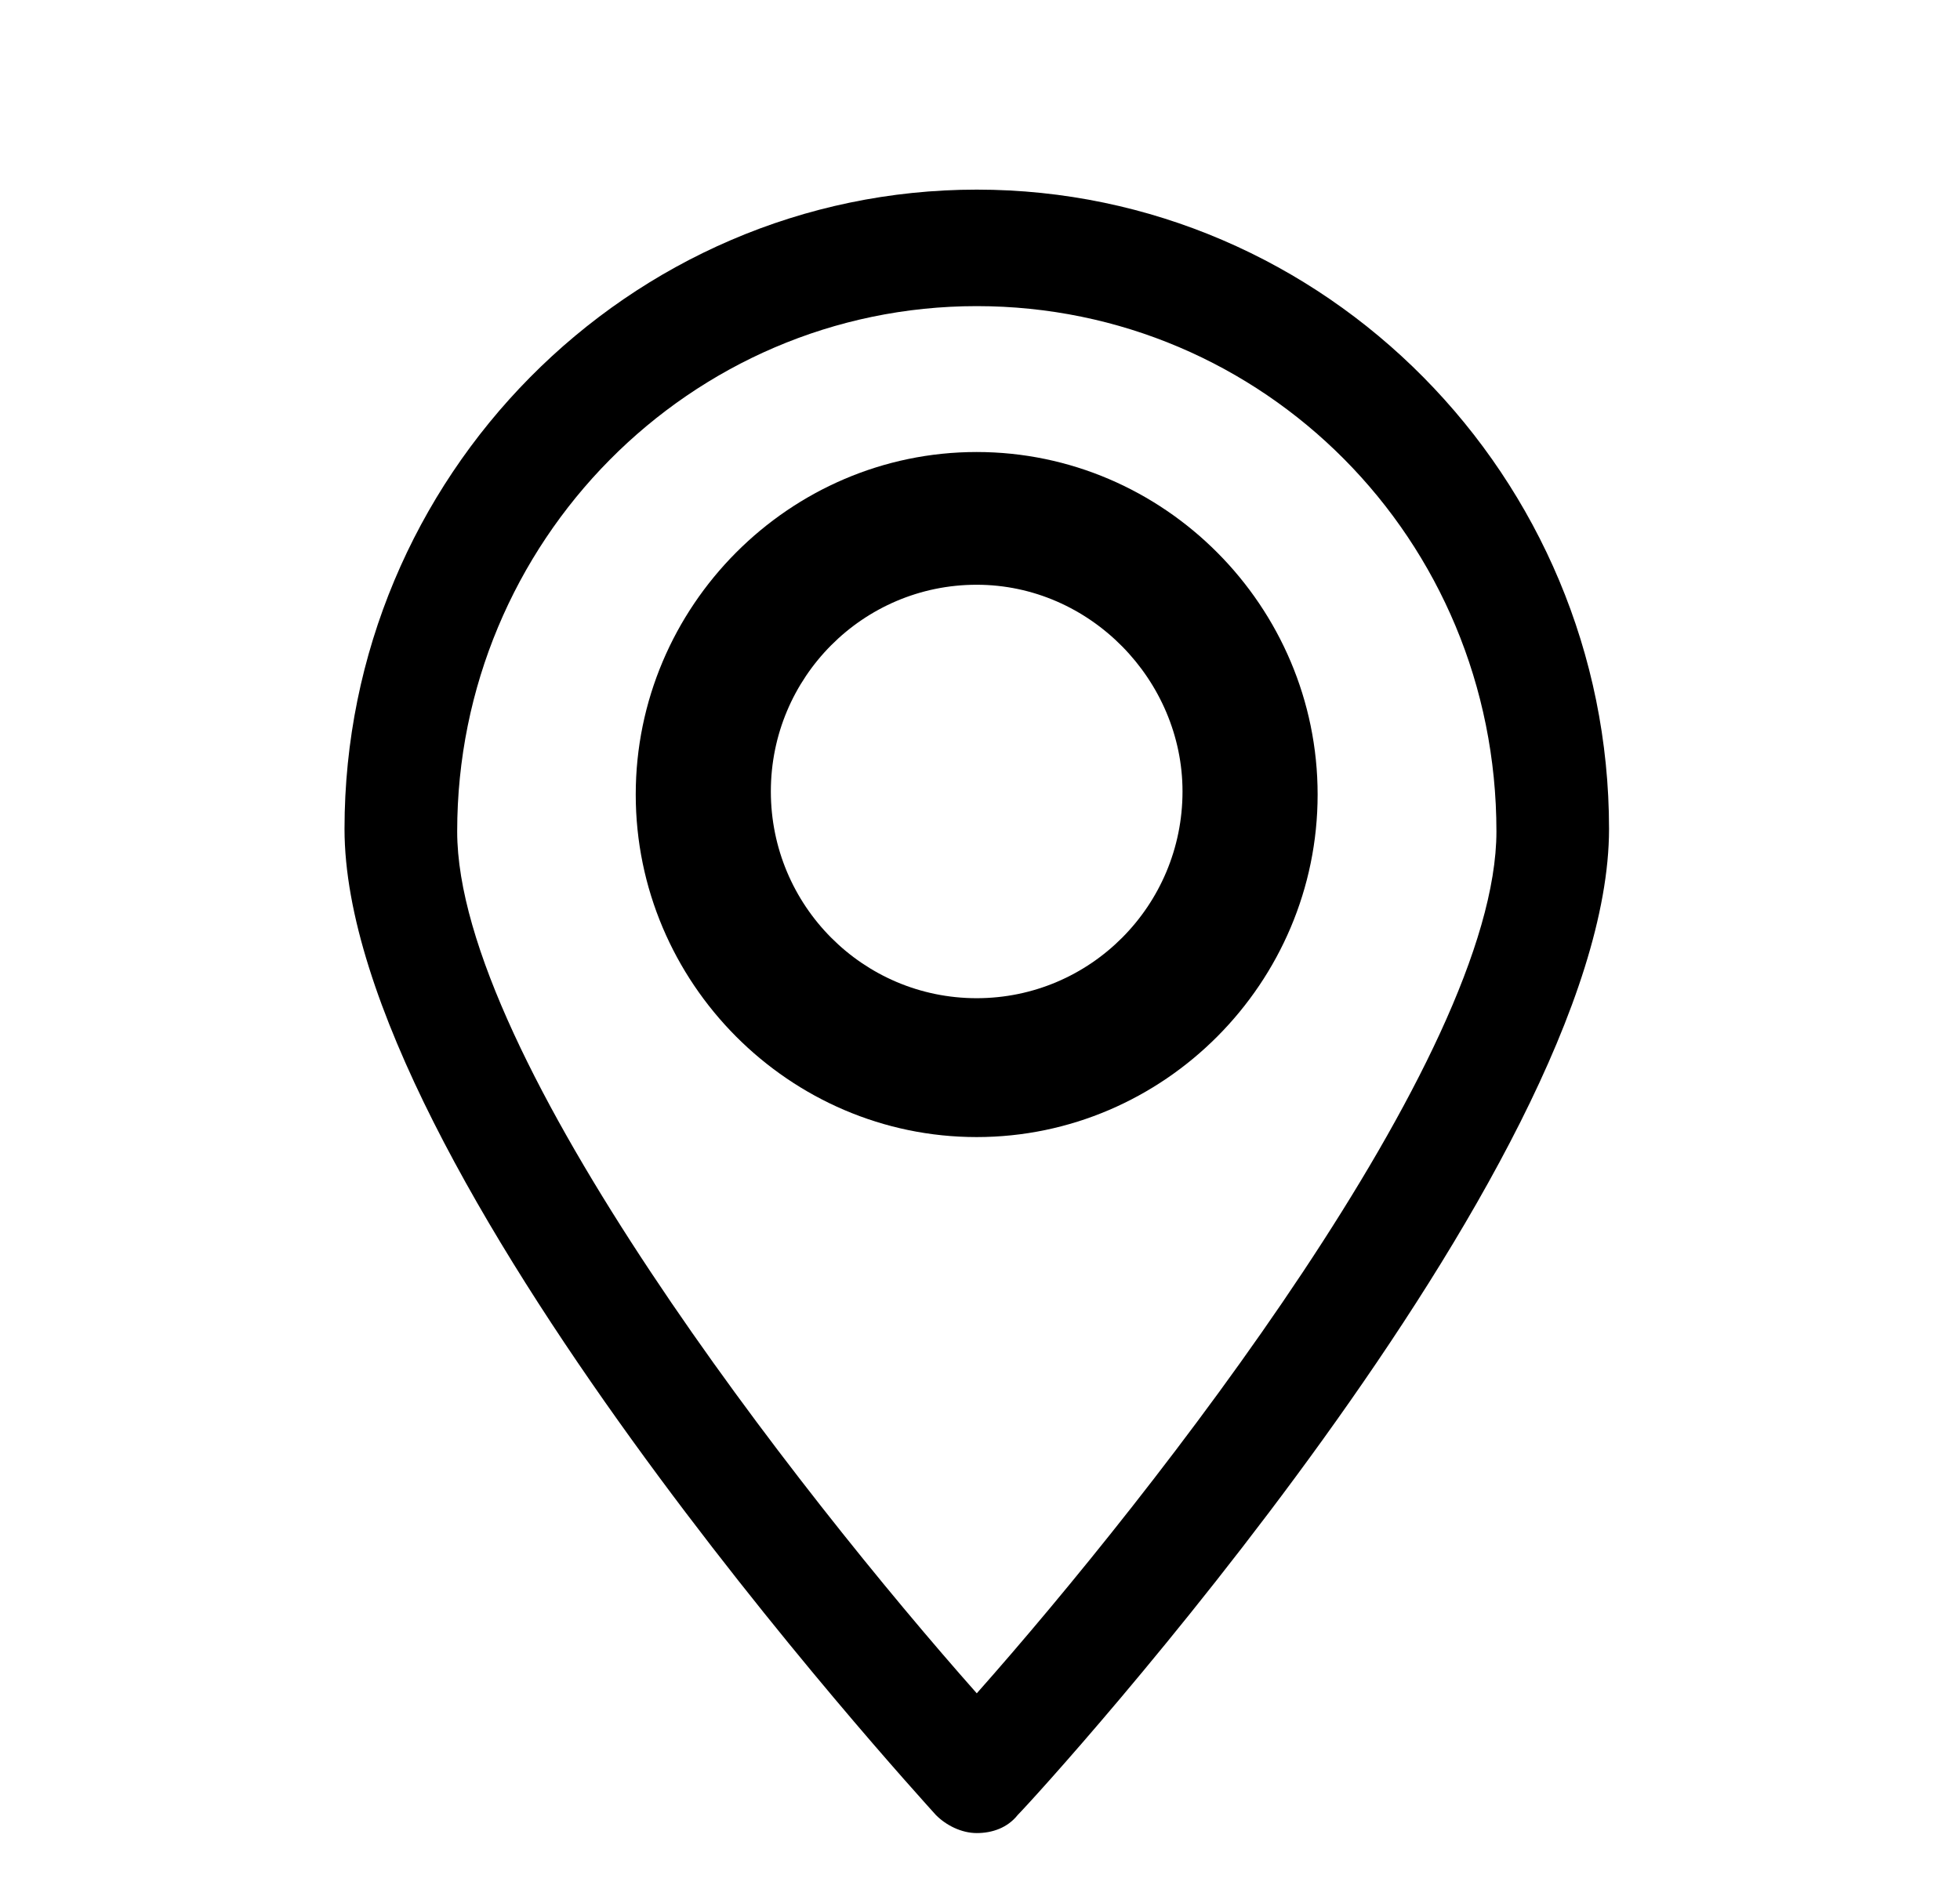
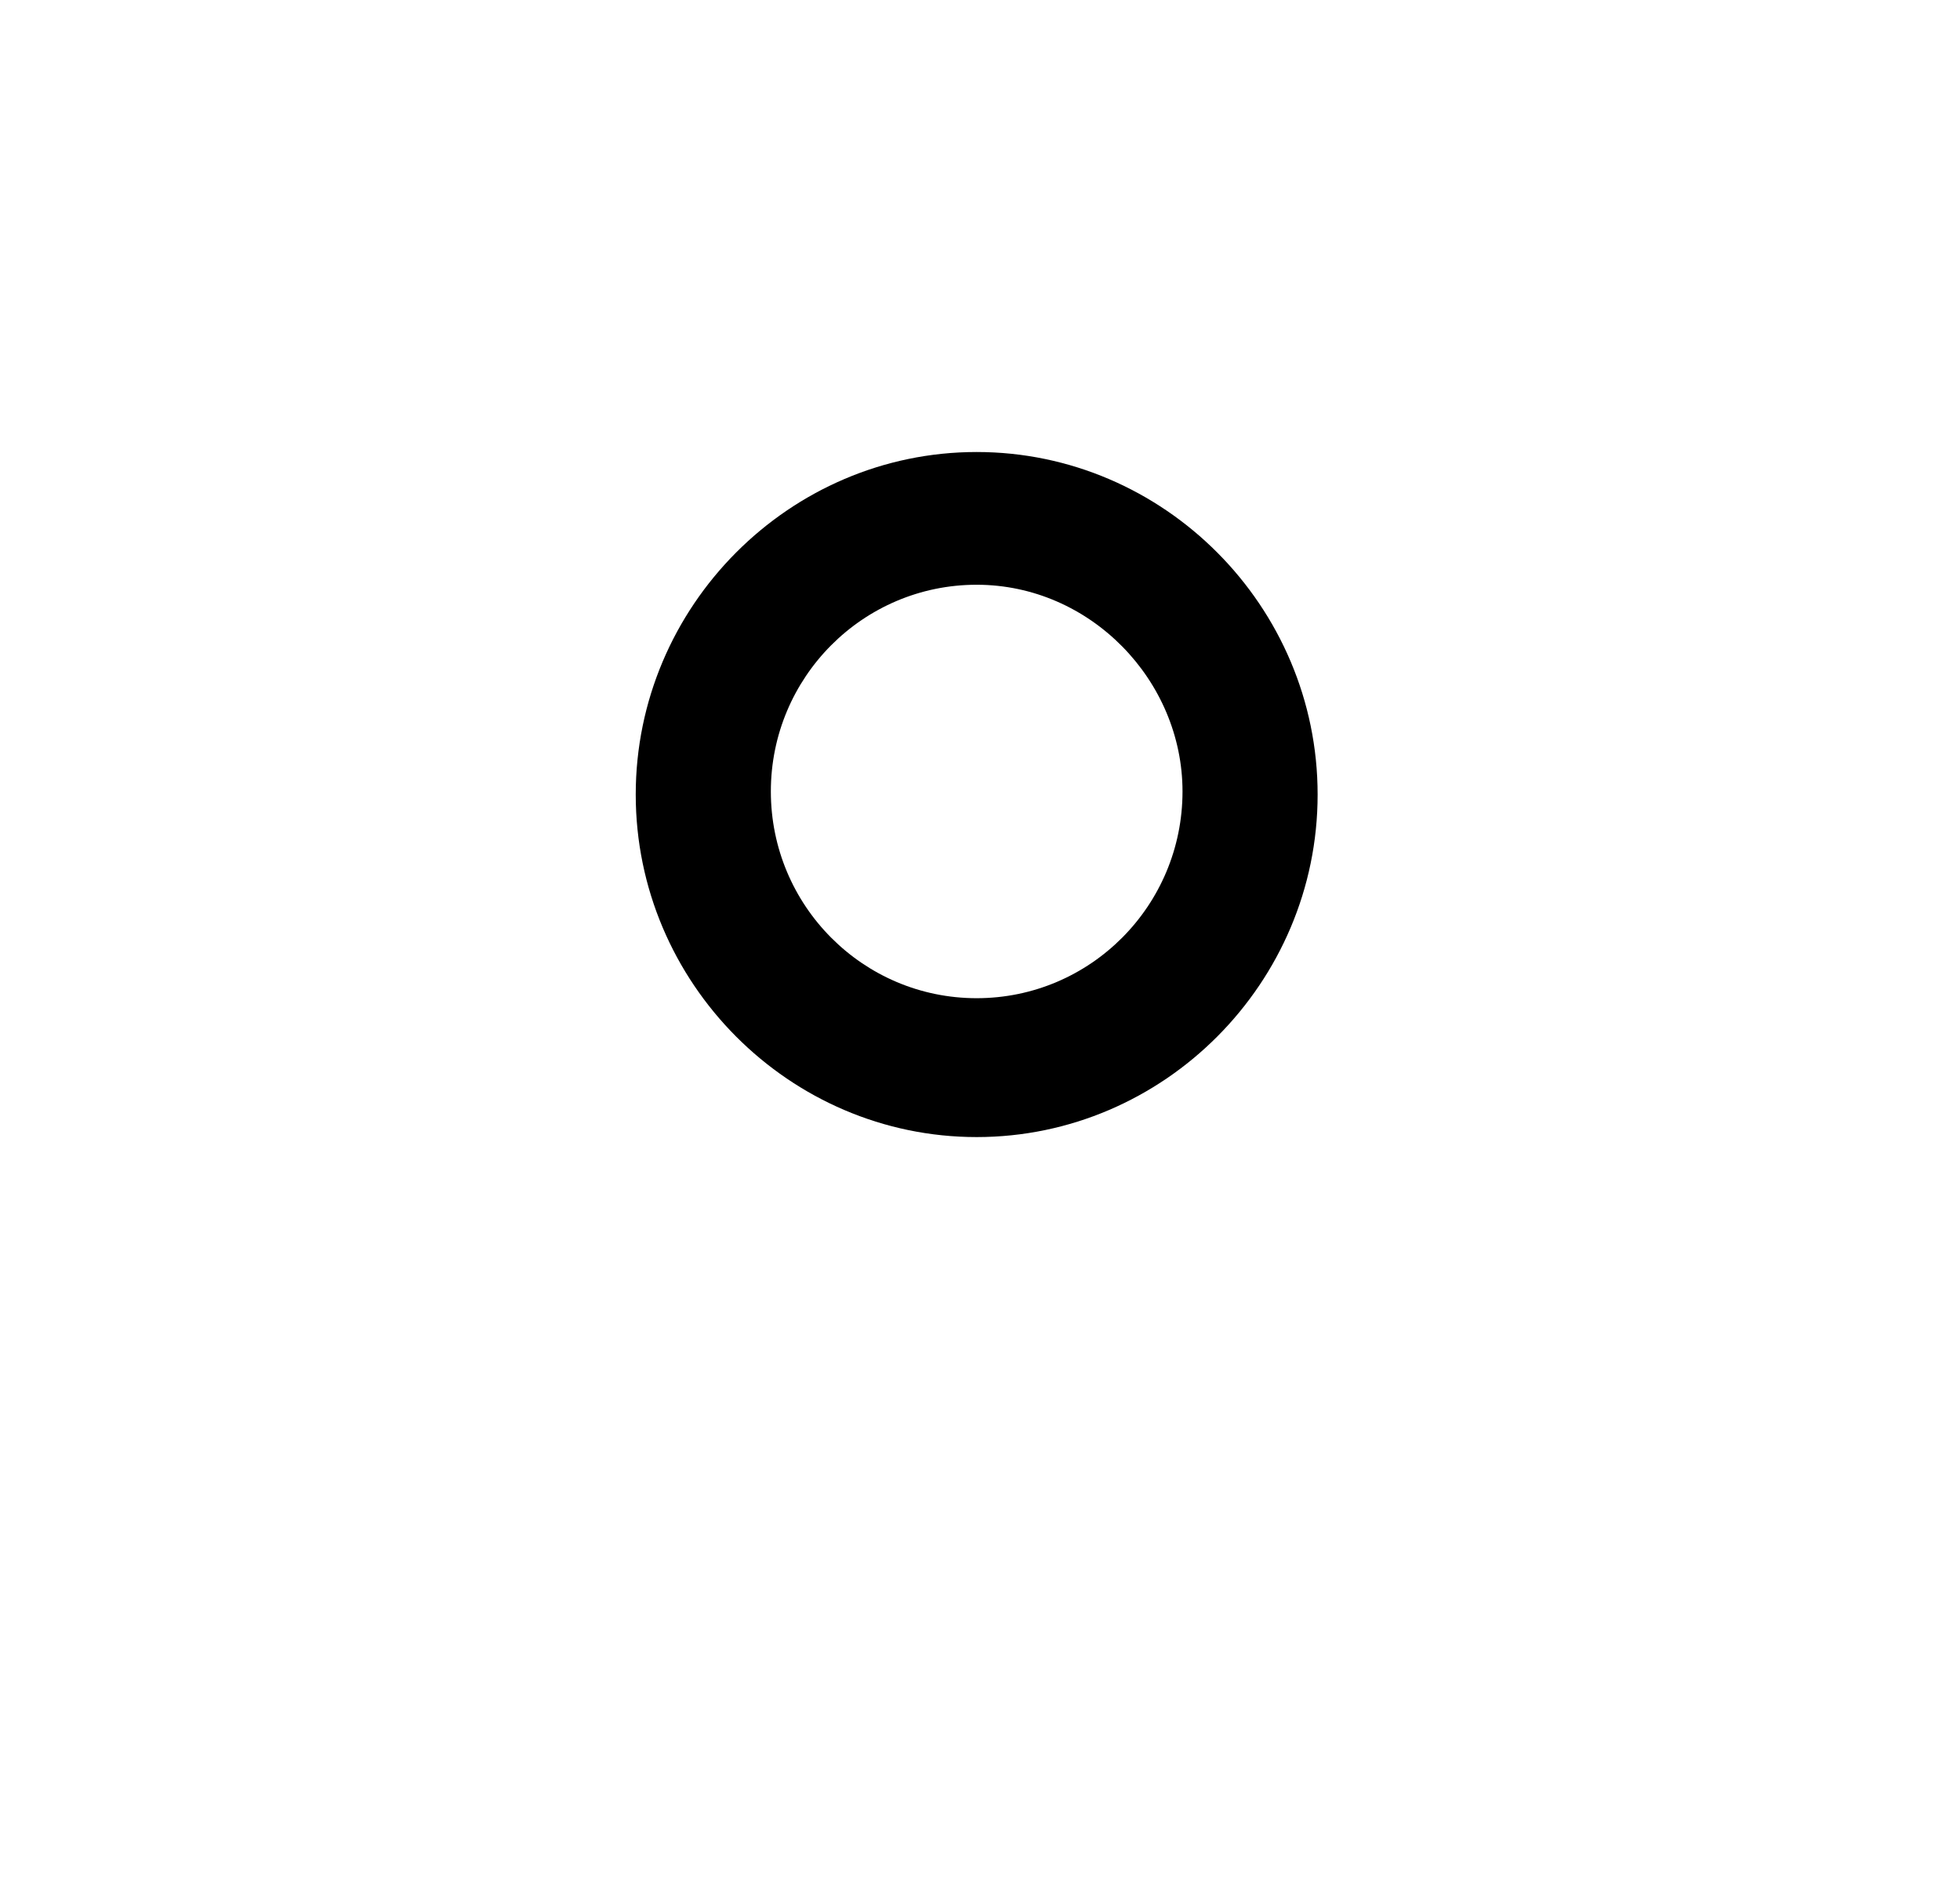
<svg xmlns="http://www.w3.org/2000/svg" width="31" height="30" viewBox="0 0 31 30" fill="none">
-   <path d="M15.449 29C15.206 29 14.963 28.877 14.801 28.713C14.437 28.304 5.449 18.477 5.449 13.113C5.449 7.545 9.943 3 15.449 3C20.955 3 25.449 7.545 25.449 13.113C25.449 18.477 16.502 28.304 16.097 28.713C15.935 28.918 15.692 29 15.449 29ZM15.449 4.843C10.915 4.843 7.231 8.568 7.231 13.154C7.231 16.716 12.656 23.636 15.449 26.789C18.243 23.636 23.668 16.716 23.668 13.154C23.668 8.528 19.984 4.843 15.449 4.843Z" fill="black" />
  <path d="M15.447 17.989C12.484 17.989 10.055 15.548 10.055 12.57C10.055 9.592 12.484 7.151 15.447 7.151C18.411 7.151 20.84 9.592 20.84 12.57C20.84 15.548 18.411 17.989 15.447 17.989ZM15.447 9.251C13.65 9.251 12.192 10.715 12.192 12.521C12.192 14.328 13.65 15.792 15.447 15.792C17.245 15.792 18.703 14.328 18.703 12.521C18.703 10.764 17.245 9.251 15.447 9.251Z" fill="black" />
</svg>